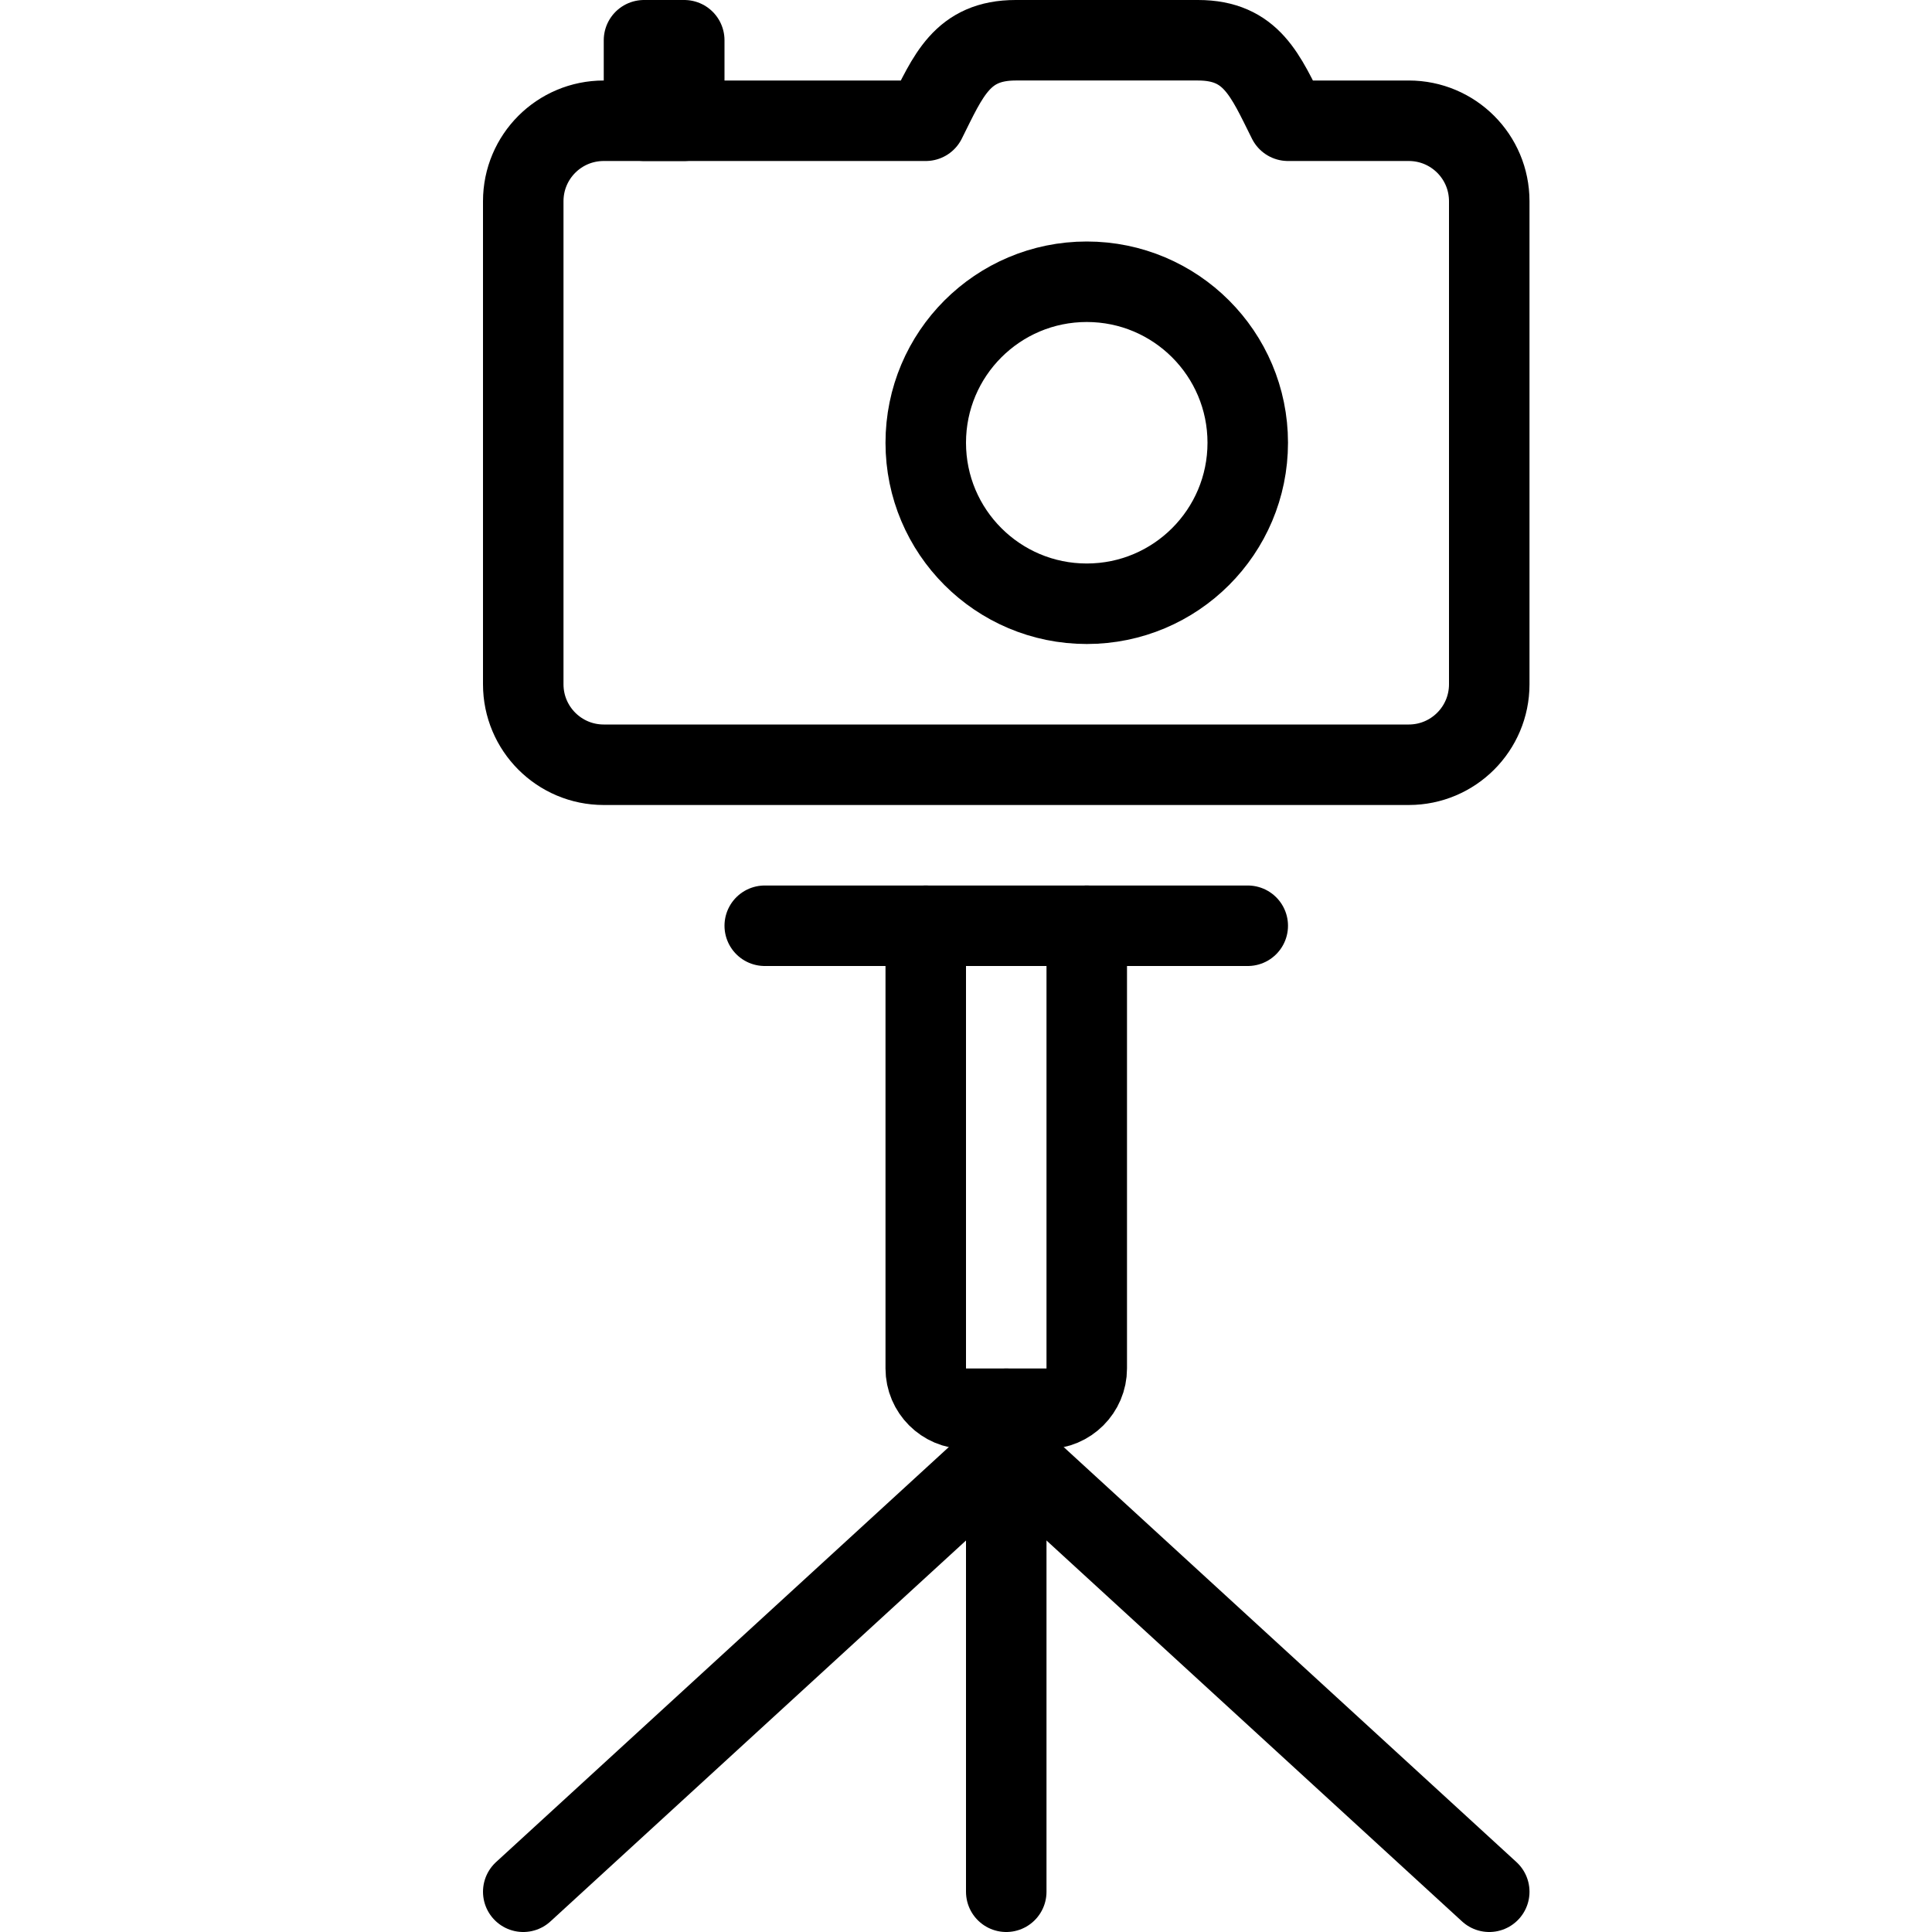
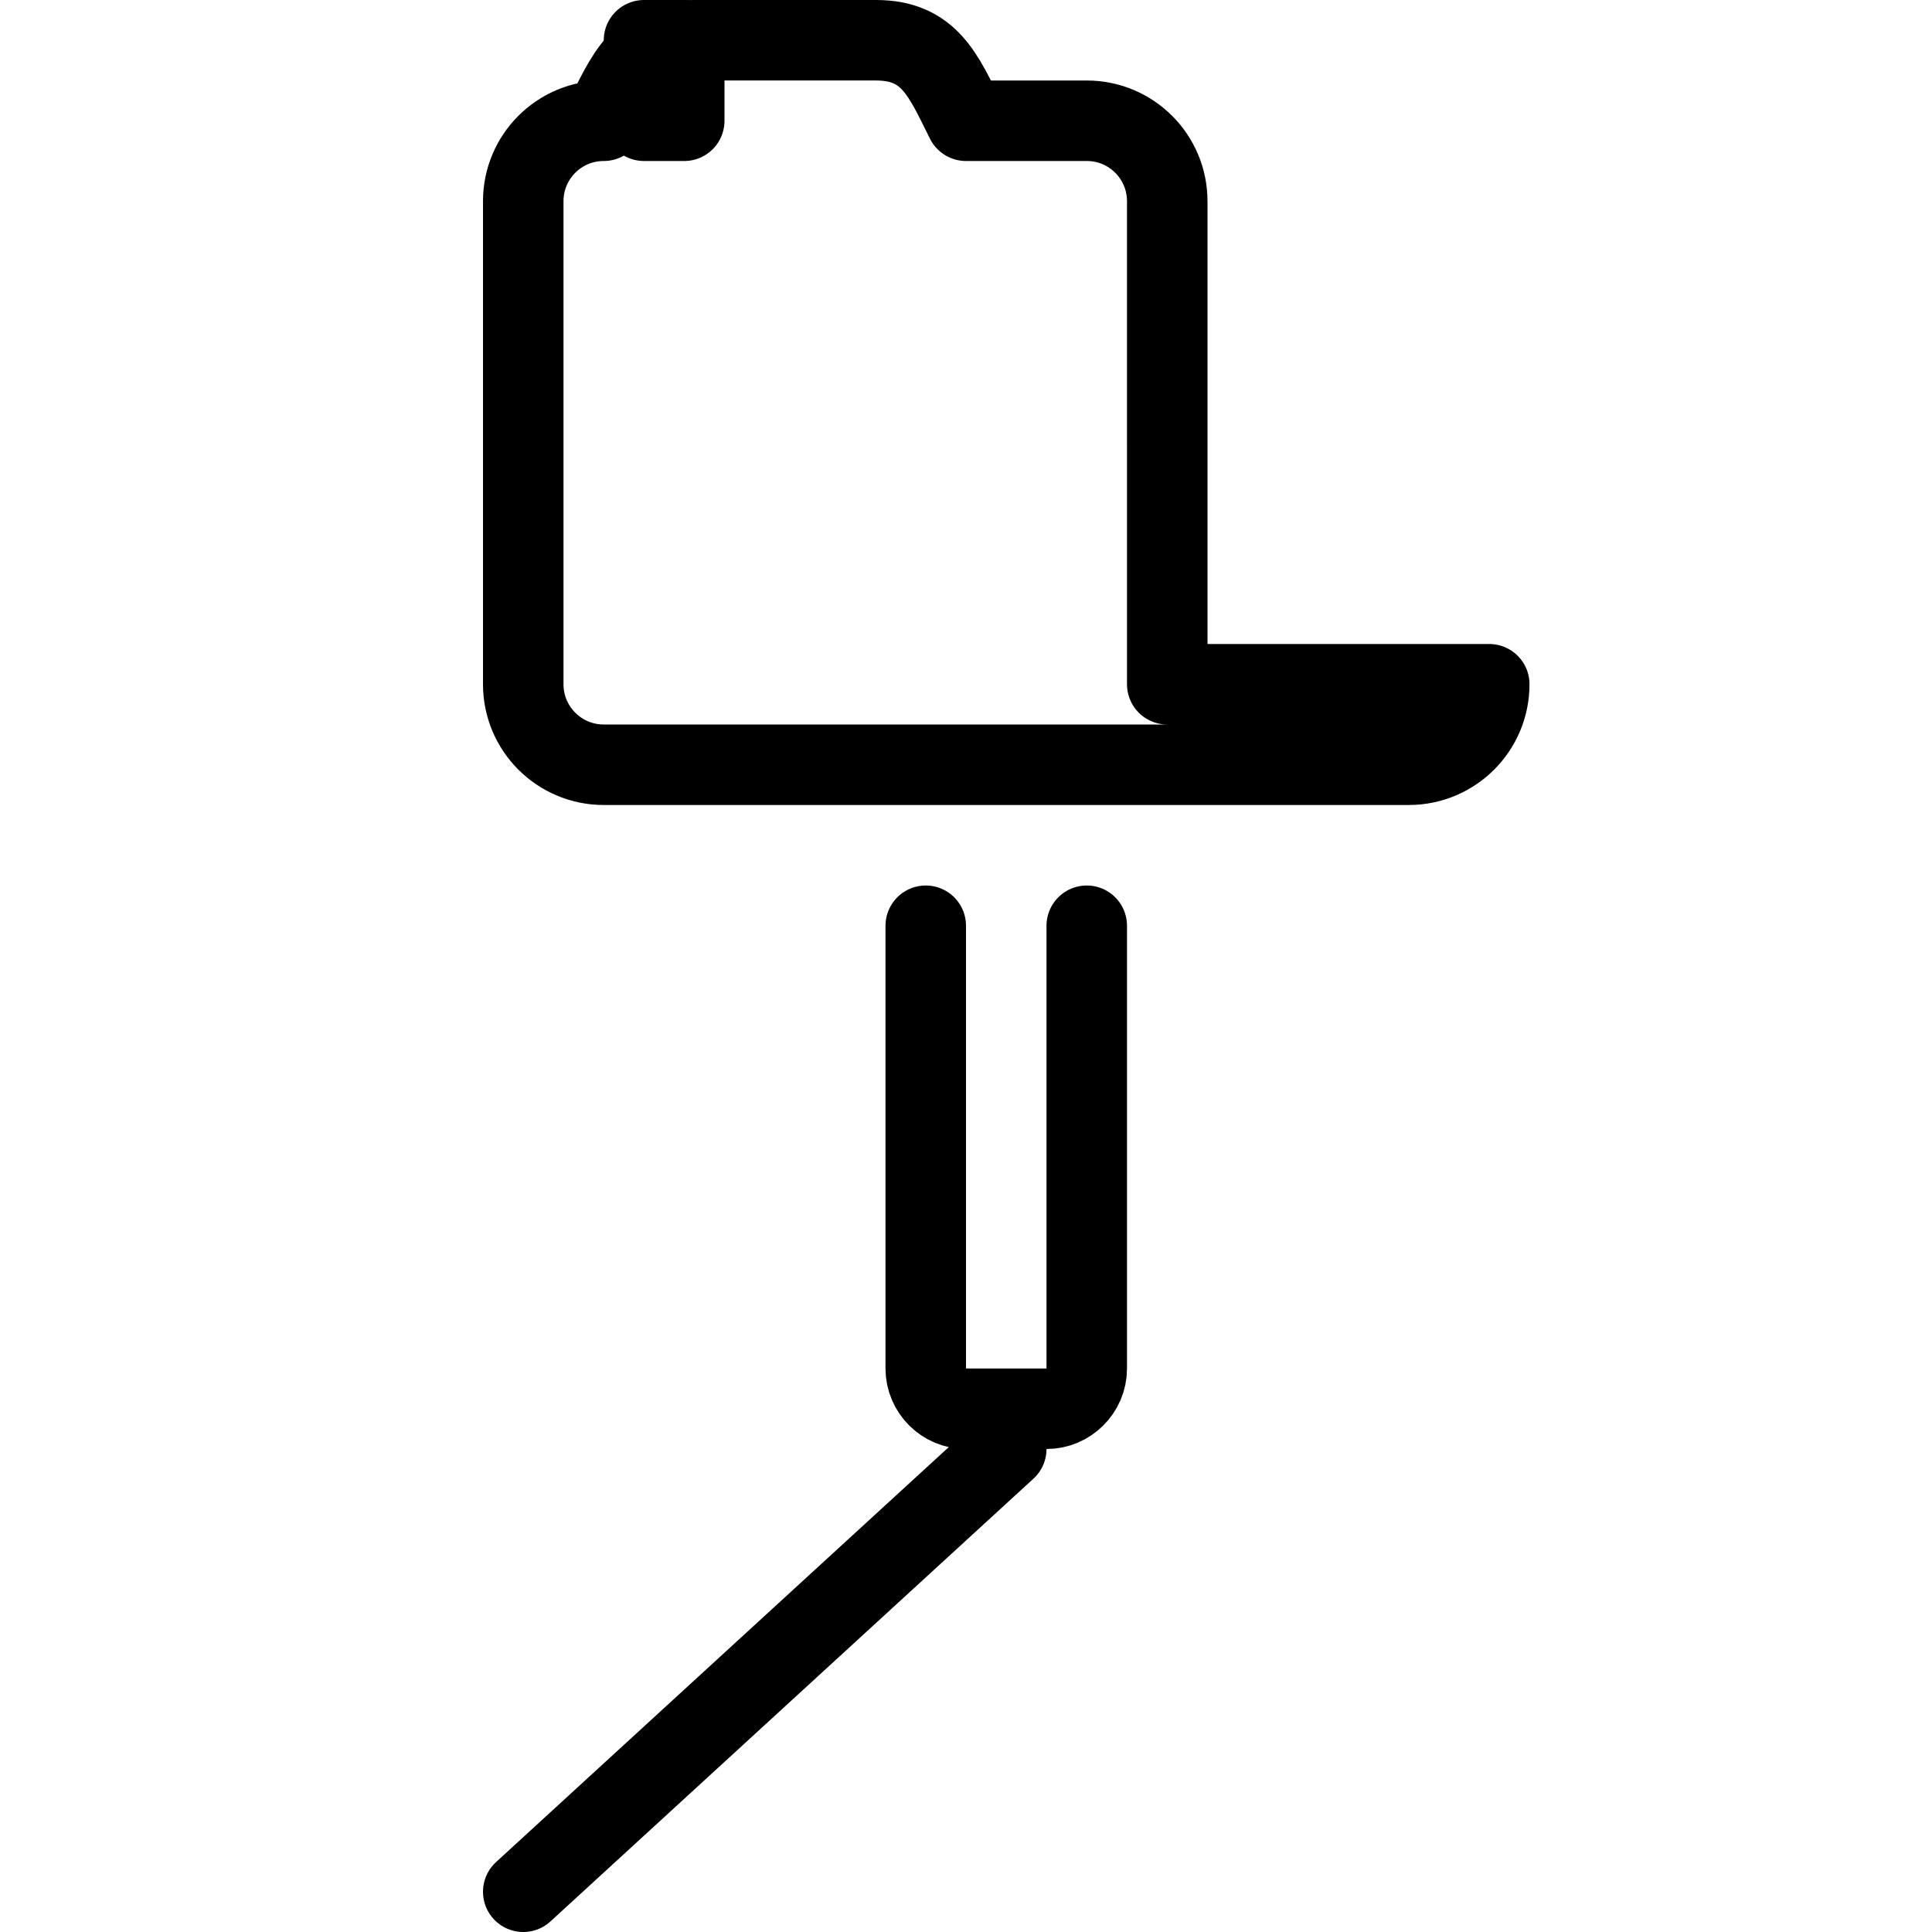
<svg xmlns="http://www.w3.org/2000/svg" version="1.1" x="0px" y="0px" width="24px" height="24px" viewBox="0 0 24 24" enable-background="new 0 0 24 24" xml:space="preserve">
  <g id="Outline_Icons">
    <g>
-       <line fill="none" stroke="#000000" stroke-linecap="round" stroke-linejoin="round" stroke-miterlimit="10" x1="12.5" y1="17.5" x2="12.5" y2="23.5" />
      <line fill="none" stroke="#000000" stroke-linecap="round" stroke-linejoin="round" stroke-miterlimit="10" x1="6.5" y1="23.5" x2="12.5" y2="18" />
-       <line fill="none" stroke="#000000" stroke-linecap="round" stroke-linejoin="round" stroke-miterlimit="10" x1="18.5" y1="23.5" x2="12.5" y2="18" />
      <path fill="none" stroke="#000000" stroke-linecap="round" stroke-linejoin="round" stroke-miterlimit="10" d="M13.5,11.5V17    c0,0.275-0.225,0.5-0.5,0.5h-1c-0.275,0-0.5-0.225-0.5-0.5v-5.5" />
-       <line fill="none" stroke="#000000" stroke-linecap="round" stroke-linejoin="round" stroke-miterlimit="10" x1="9.5" y1="11.5" x2="15.5" y2="11.5" />
-       <path fill="none" stroke="#000000" stroke-linejoin="round" stroke-miterlimit="10" d="M18.5,8.5c0,0.552-0.447,1-1,1h-10    c-0.553,0-1-0.448-1-1v-6c0-0.553,0.447-1,1-1h4c0.281-0.562,0.451-1,1.118-1h2.264c0.667,0,0.837,0.438,1.118,1h1.5    c0.553,0,1,0.447,1,1V8.5z" />
-       <circle fill="none" stroke="#000000" stroke-linejoin="round" stroke-miterlimit="10" cx="13.5" cy="5.5" r="2" />
+       <path fill="none" stroke="#000000" stroke-linejoin="round" stroke-miterlimit="10" d="M18.5,8.5c0,0.552-0.447,1-1,1h-10    c-0.553,0-1-0.448-1-1v-6c0-0.553,0.447-1,1-1c0.281-0.562,0.451-1,1.118-1h2.264c0.667,0,0.837,0.438,1.118,1h1.5    c0.553,0,1,0.447,1,1V8.5z" />
      <rect x="8" y="0.5" fill="none" stroke="#000000" stroke-linejoin="round" stroke-miterlimit="10" width="0.5" height="1" />
    </g>
  </g>
  <g id="Invisible_Shape">
    <rect fill="none" width="24" height="24" />
  </g>
</svg>